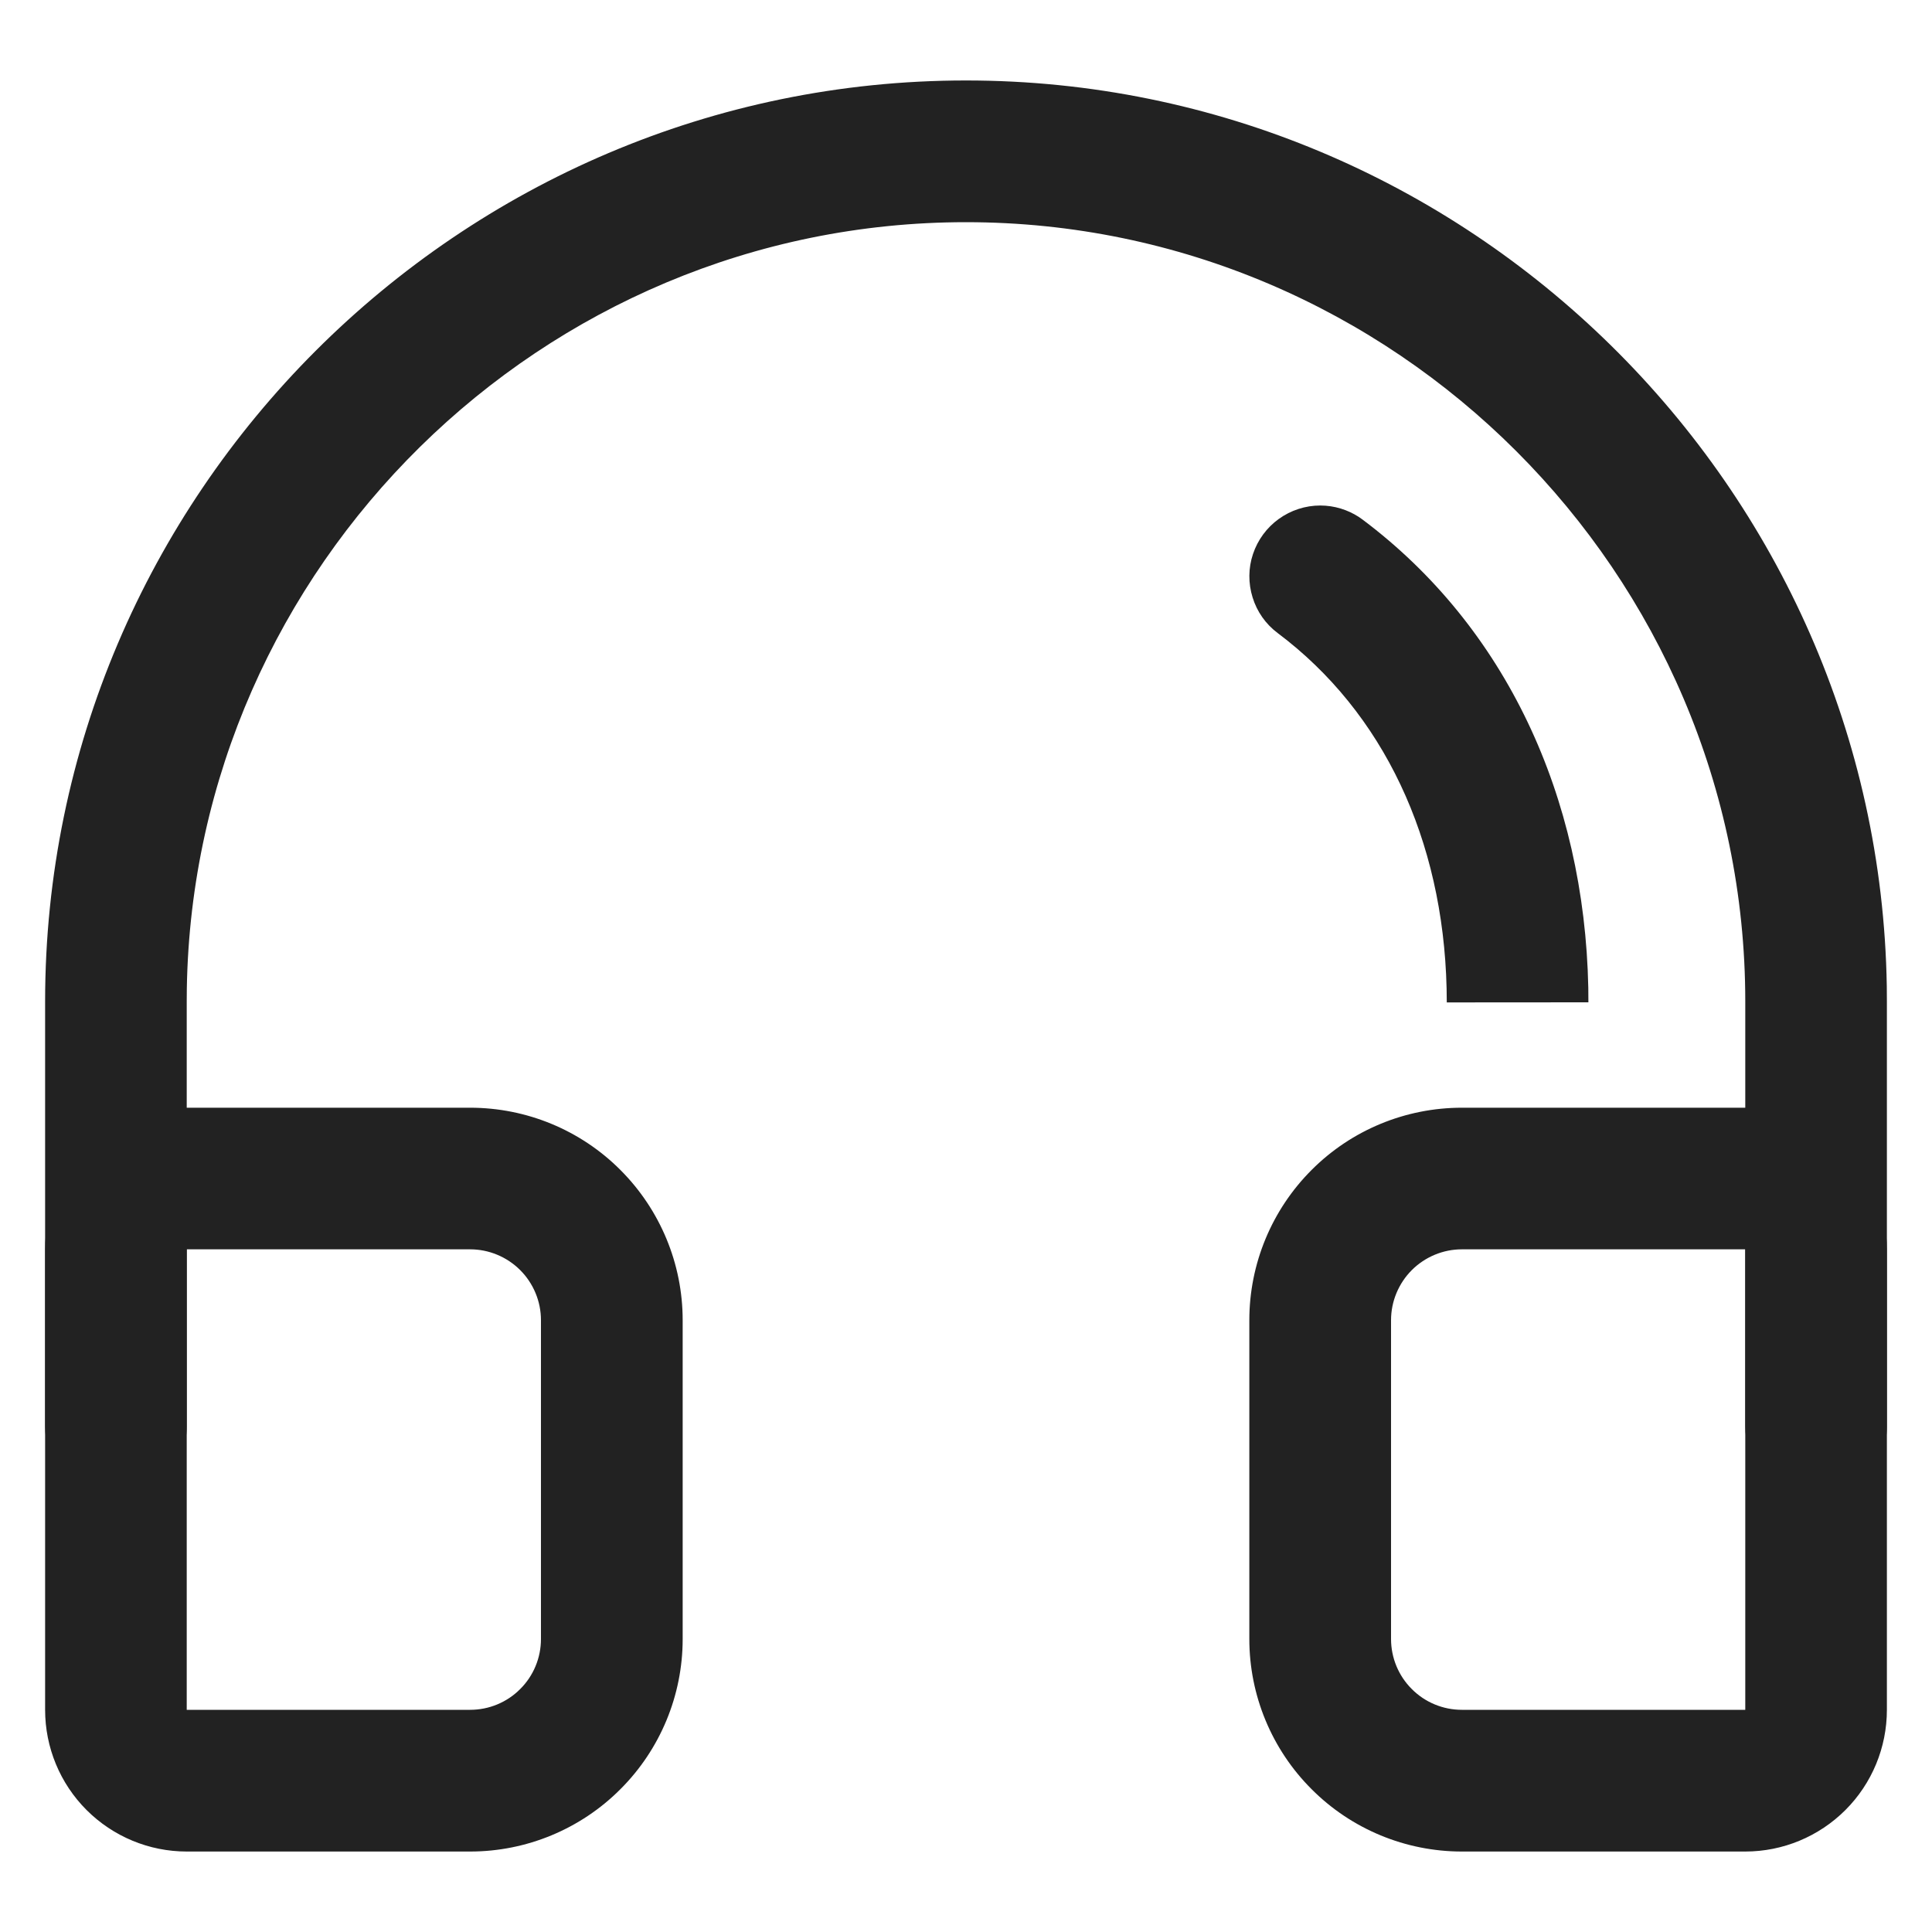
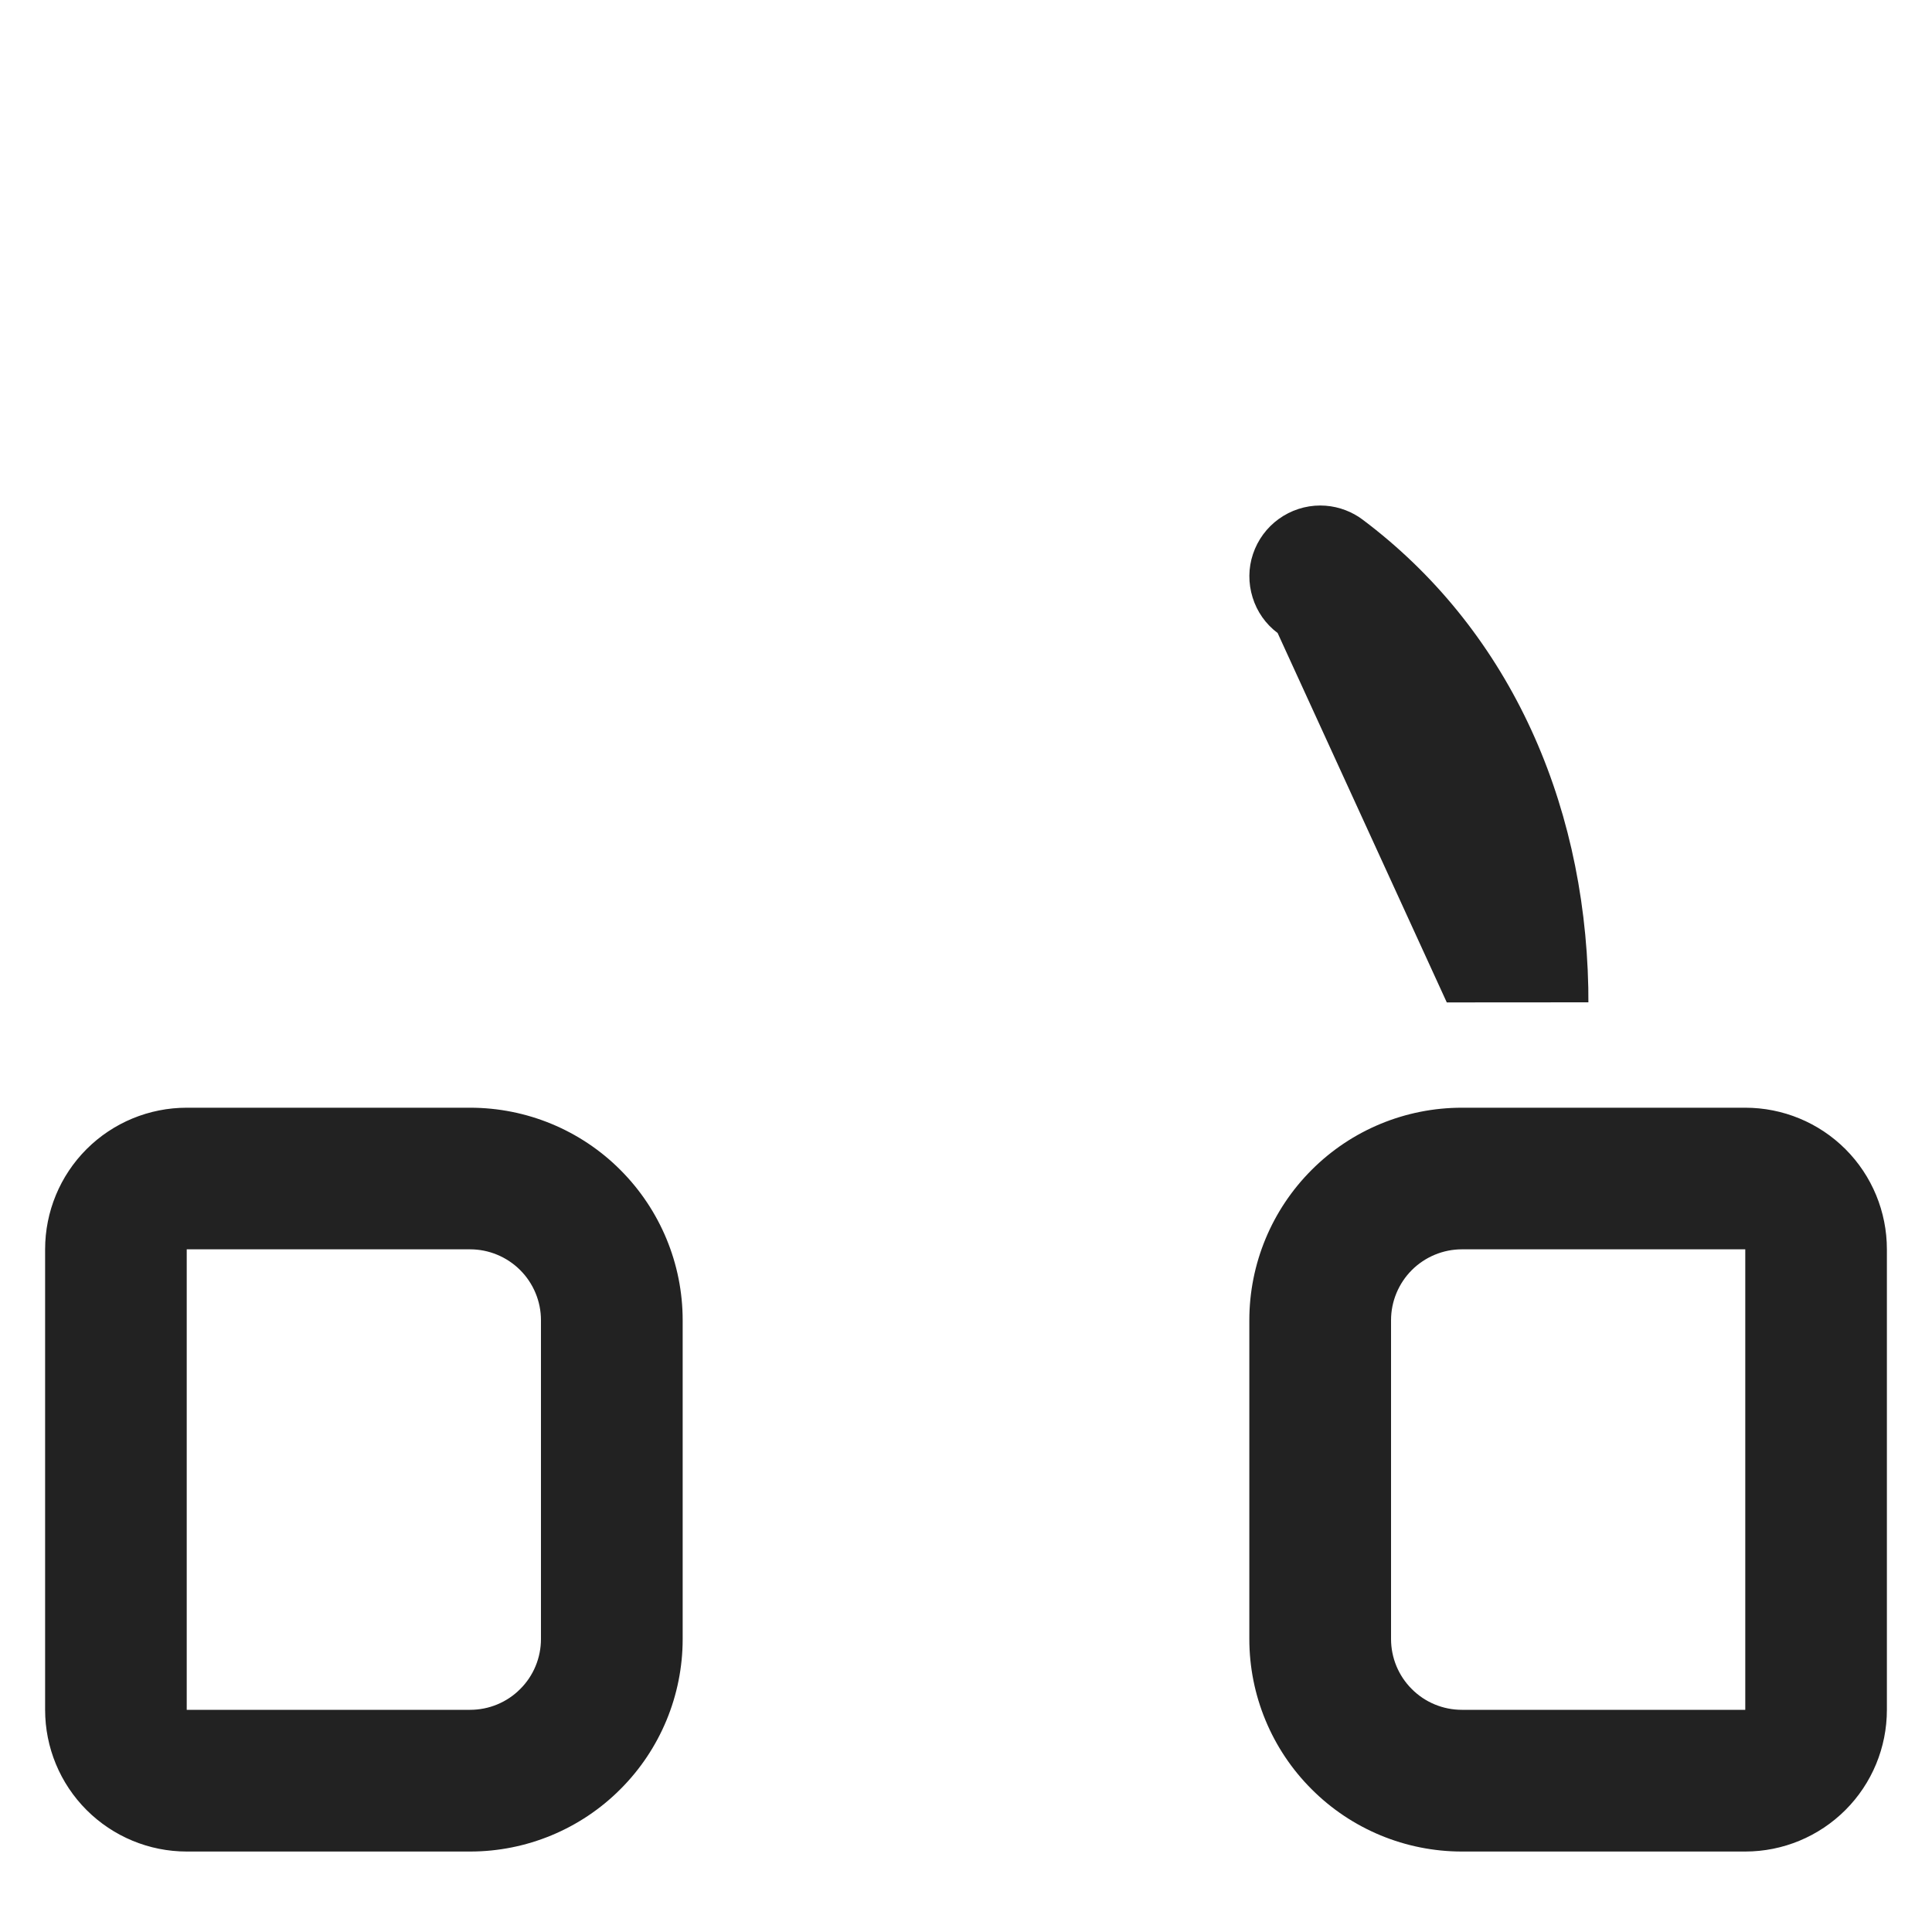
<svg xmlns="http://www.w3.org/2000/svg" width="20" height="20" viewBox="0 0 20 20" fill="none">
  <g clip-path="url(#clip0_51_7)">
    <path d="M18.067 11.467H15.133C14.55 11.467 13.99 11.698 13.578 12.111C13.165 12.524 12.933 13.083 12.933 13.667V16.967C12.933 17.55 13.165 18.11 13.578 18.522C13.99 18.935 14.55 19.167 15.133 19.167H18.067C18.456 19.167 18.829 19.012 19.104 18.737C19.379 18.462 19.533 18.089 19.533 17.7V12.933C19.533 12.544 19.379 12.171 19.104 11.896C18.829 11.621 18.456 11.467 18.067 11.467ZM15.133 12.933H18.067V17.7H15.133C14.939 17.7 14.752 17.623 14.615 17.485C14.477 17.348 14.4 17.161 14.4 16.967V13.667C14.4 13.57 14.419 13.475 14.456 13.386C14.493 13.297 14.547 13.216 14.615 13.148C14.683 13.08 14.764 13.026 14.853 12.989C14.942 12.952 15.037 12.933 15.133 12.933ZM4.867 11.467H1.933C1.544 11.467 1.171 11.621 0.896 11.896C0.621 12.171 0.467 12.544 0.467 12.933V17.7C0.467 18.089 0.621 18.462 0.896 18.737C1.171 19.012 1.544 19.167 1.933 19.167H4.867C5.45 19.167 6.01 18.935 6.422 18.522C6.835 18.11 7.067 17.55 7.067 16.967V13.667C7.067 13.083 6.835 12.524 6.422 12.111C6.01 11.698 5.45 11.467 4.867 11.467ZM1.933 12.933H4.867C4.963 12.933 5.058 12.952 5.147 12.989C5.236 13.026 5.317 13.08 5.385 13.148C5.453 13.216 5.507 13.297 5.544 13.386C5.581 13.475 5.6 13.57 5.6 13.667V16.967C5.6 17.161 5.523 17.348 5.385 17.485C5.248 17.623 5.061 17.7 4.867 17.7H1.933V12.933Z" fill="#222222" />
-     <path d="M10 0.833C15.193 0.833 19.448 5.036 19.532 10.21L19.533 10.367V14.767C19.534 14.957 19.461 15.14 19.329 15.277C19.198 15.415 19.018 15.496 18.828 15.503C18.637 15.51 18.452 15.443 18.31 15.316C18.169 15.189 18.082 15.011 18.069 14.822L18.067 14.767V10.367C18.067 5.932 14.435 2.3 10 2.3C5.61 2.3 2.006 5.859 1.934 10.234L1.933 10.367V14.767C1.934 14.957 1.861 15.14 1.729 15.277C1.598 15.415 1.418 15.496 1.228 15.503C1.037 15.51 0.852 15.443 0.71 15.316C0.569 15.189 0.482 15.011 0.469 14.822L0.467 14.767V10.367C0.467 5.121 4.755 0.833 10 0.833Z" fill="#222222" />
-     <path d="M13.667 5.233C13.814 5.233 13.951 5.277 14.066 5.351L14.107 5.38C15.587 6.491 16.402 8.244 16.442 10.227L16.443 10.376L14.977 10.377C14.976 8.822 14.393 7.484 13.328 6.632L13.226 6.553C13.103 6.461 13.012 6.332 12.967 6.185C12.921 6.038 12.922 5.88 12.971 5.735C13.02 5.589 13.113 5.462 13.238 5.372C13.363 5.282 13.513 5.233 13.667 5.233Z" fill="#222222" />
+     <path d="M13.667 5.233C13.814 5.233 13.951 5.277 14.066 5.351L14.107 5.38C15.587 6.491 16.402 8.244 16.442 10.227L16.443 10.376L14.977 10.377L13.226 6.553C13.103 6.461 13.012 6.332 12.967 6.185C12.921 6.038 12.922 5.88 12.971 5.735C13.02 5.589 13.113 5.462 13.238 5.372C13.363 5.282 13.513 5.233 13.667 5.233Z" fill="#222222" />
  </g>
  <defs>
    <clipPath id="clip0_51_7">
      <rect width="20" height="20" fill="white" />
    </clipPath>
  </defs>
</svg>